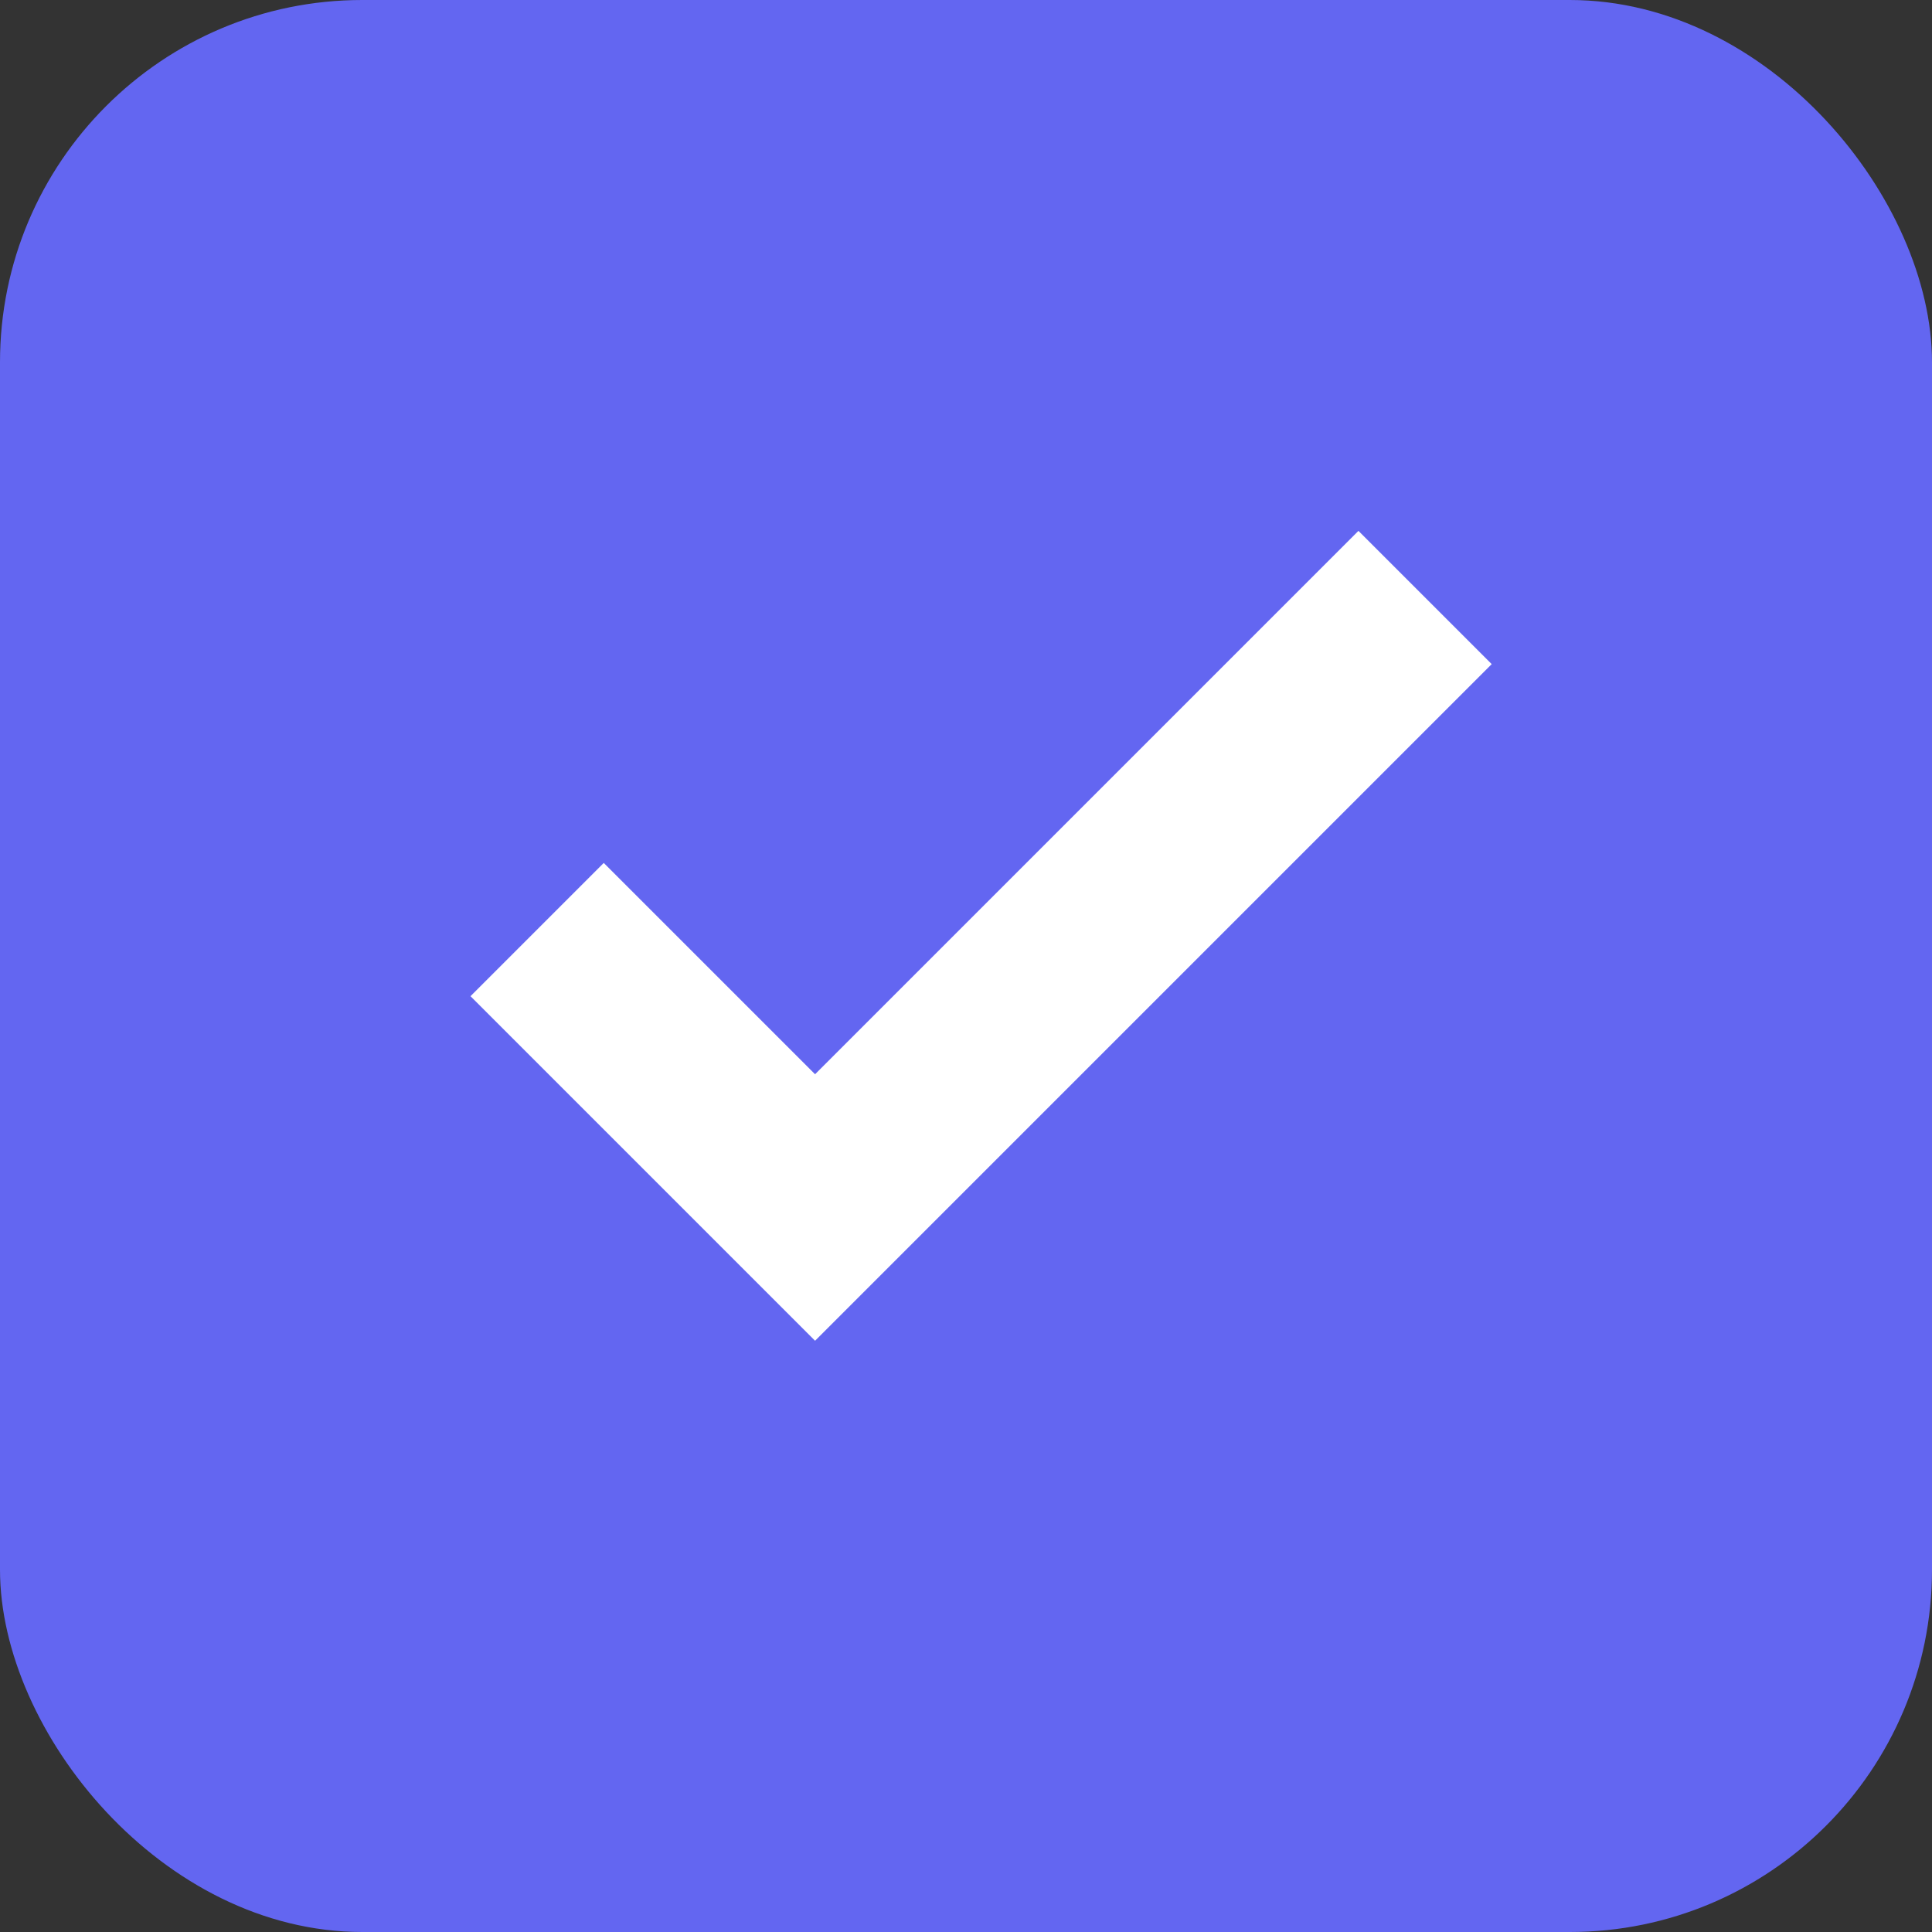
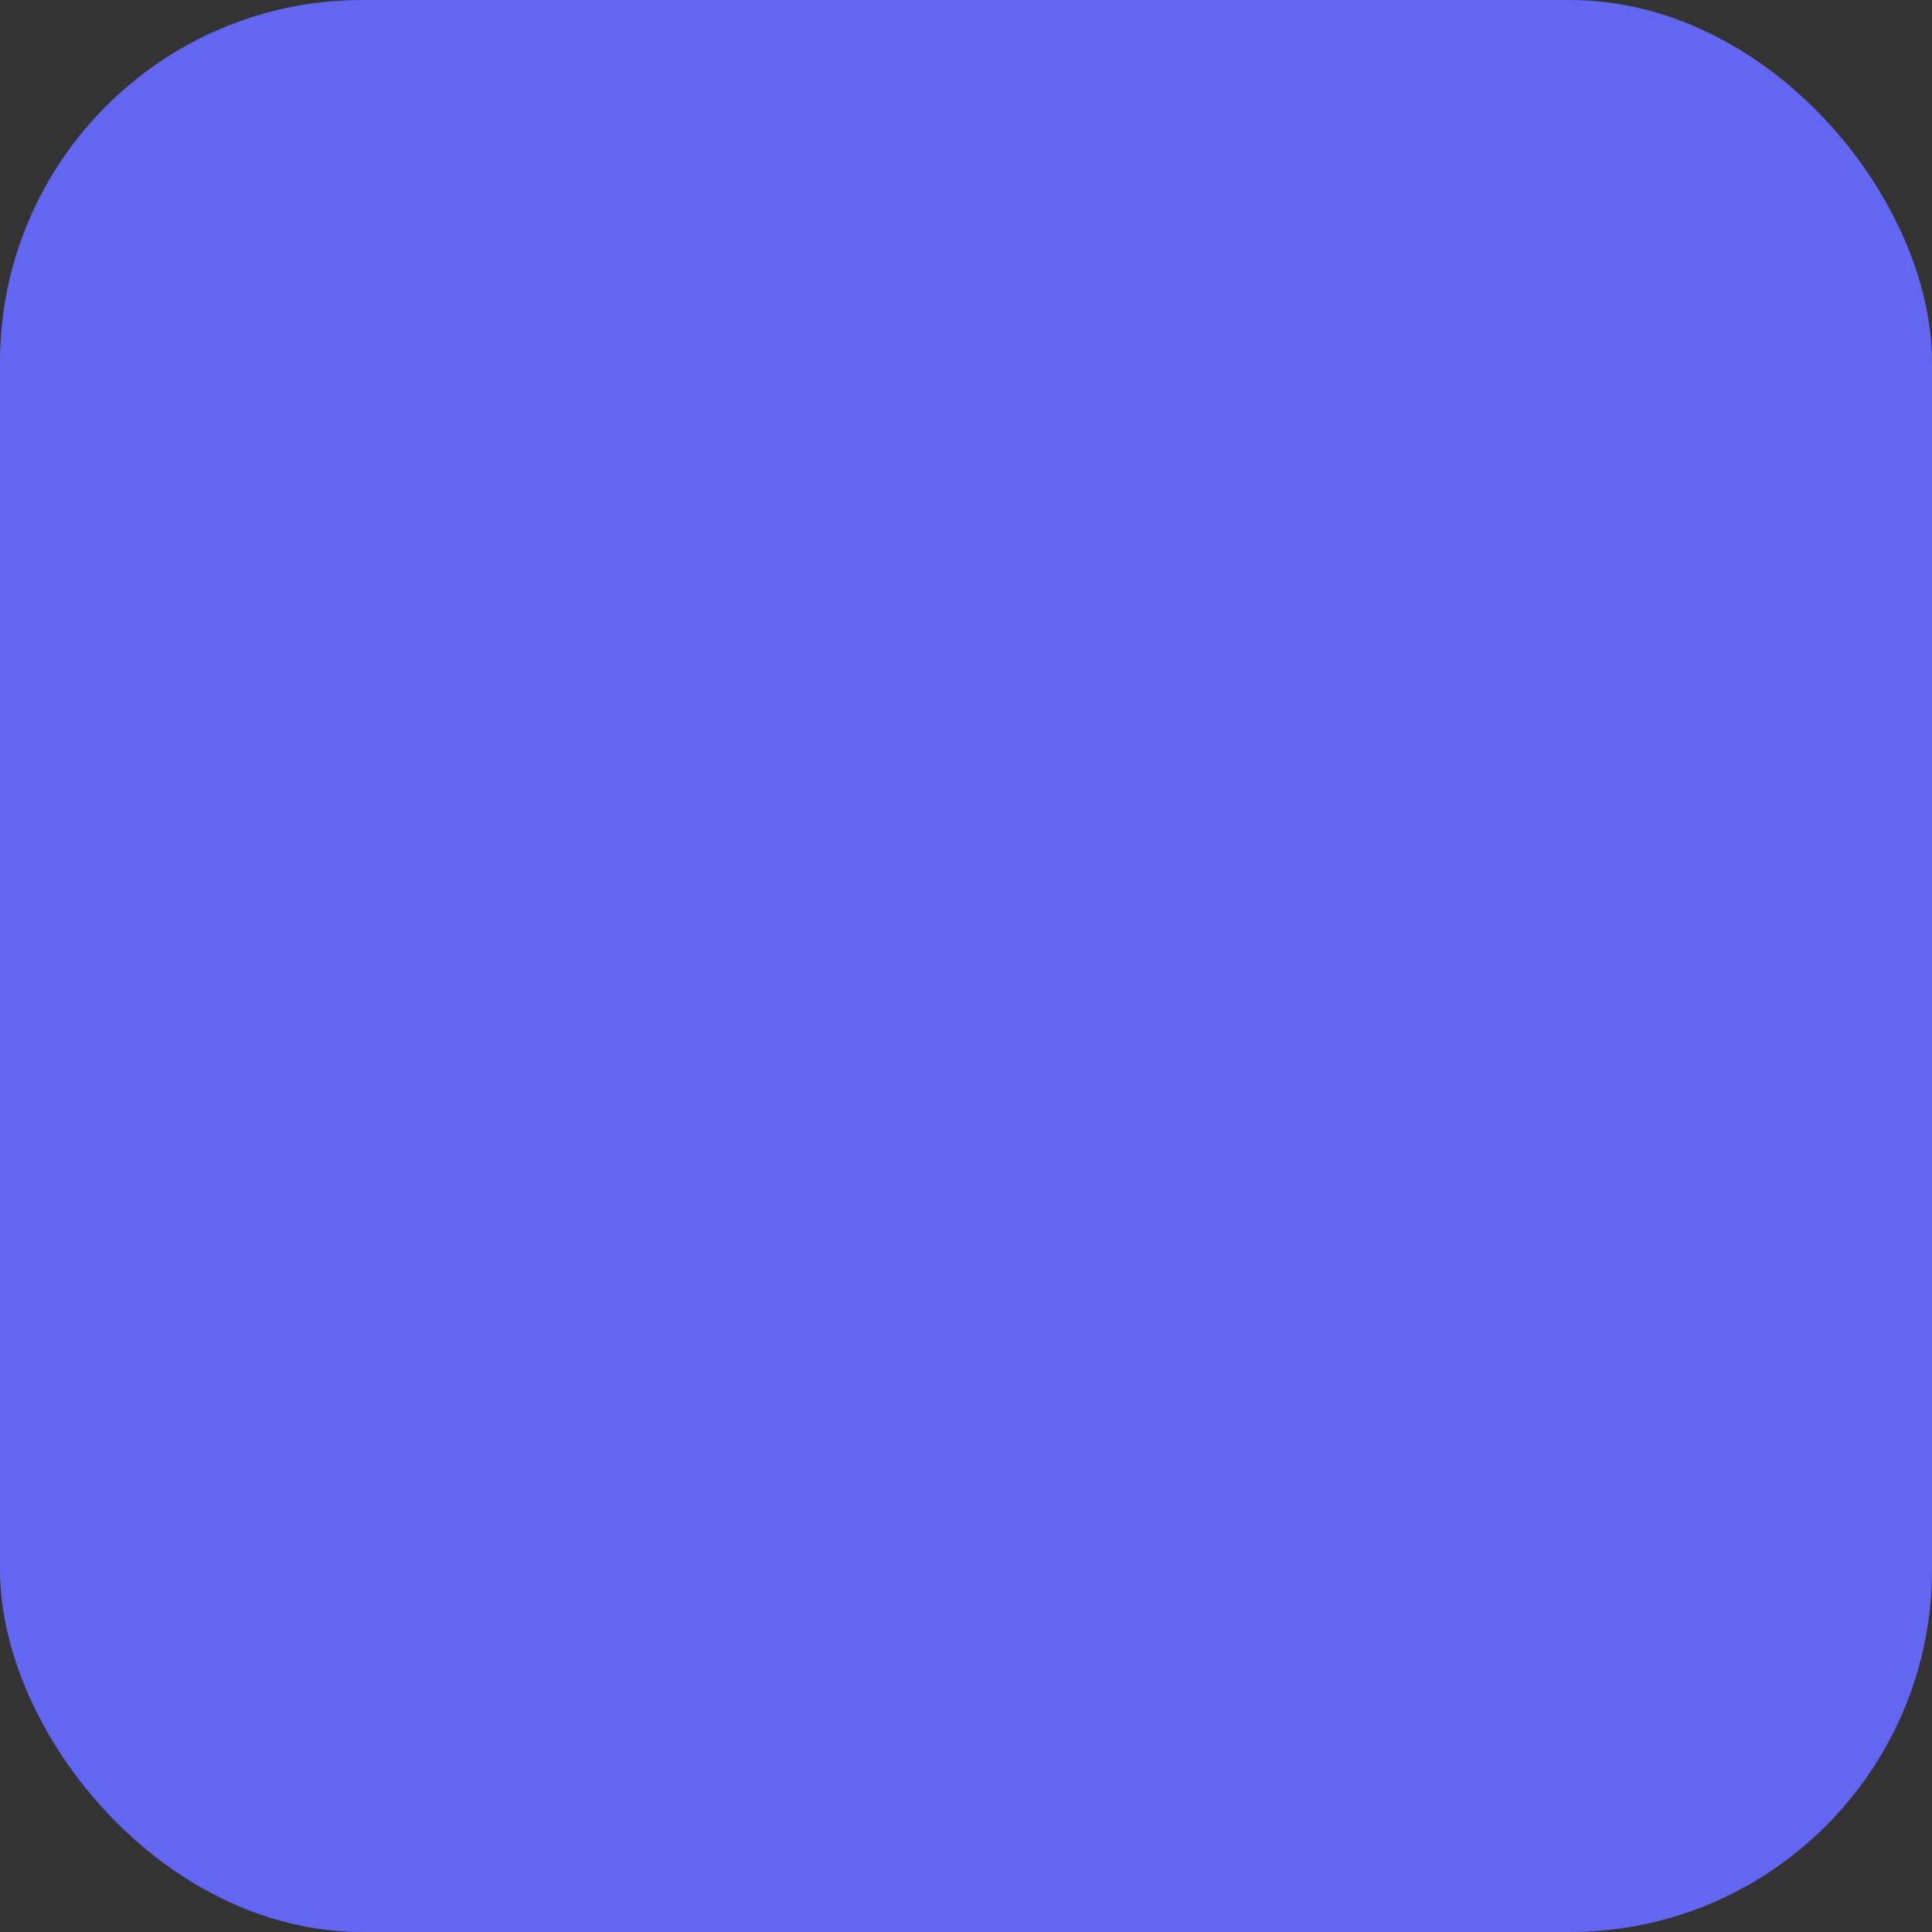
<svg xmlns="http://www.w3.org/2000/svg" width="32" height="32" viewBox="0 0 32 32">
  <rect x="0" y="0" width="32" height="32" fill="#333333" stroke="none" />
  <rect width="32" height="32" rx="6" fill="#6366f1" />
-   <path d="M13.5 18.5L10 15l-1.5 1.5L13.5 21.5 24 11l-1.5-1.5L13.5 18.5z" fill="white" stroke="white" stroke-width="1" />
</svg>